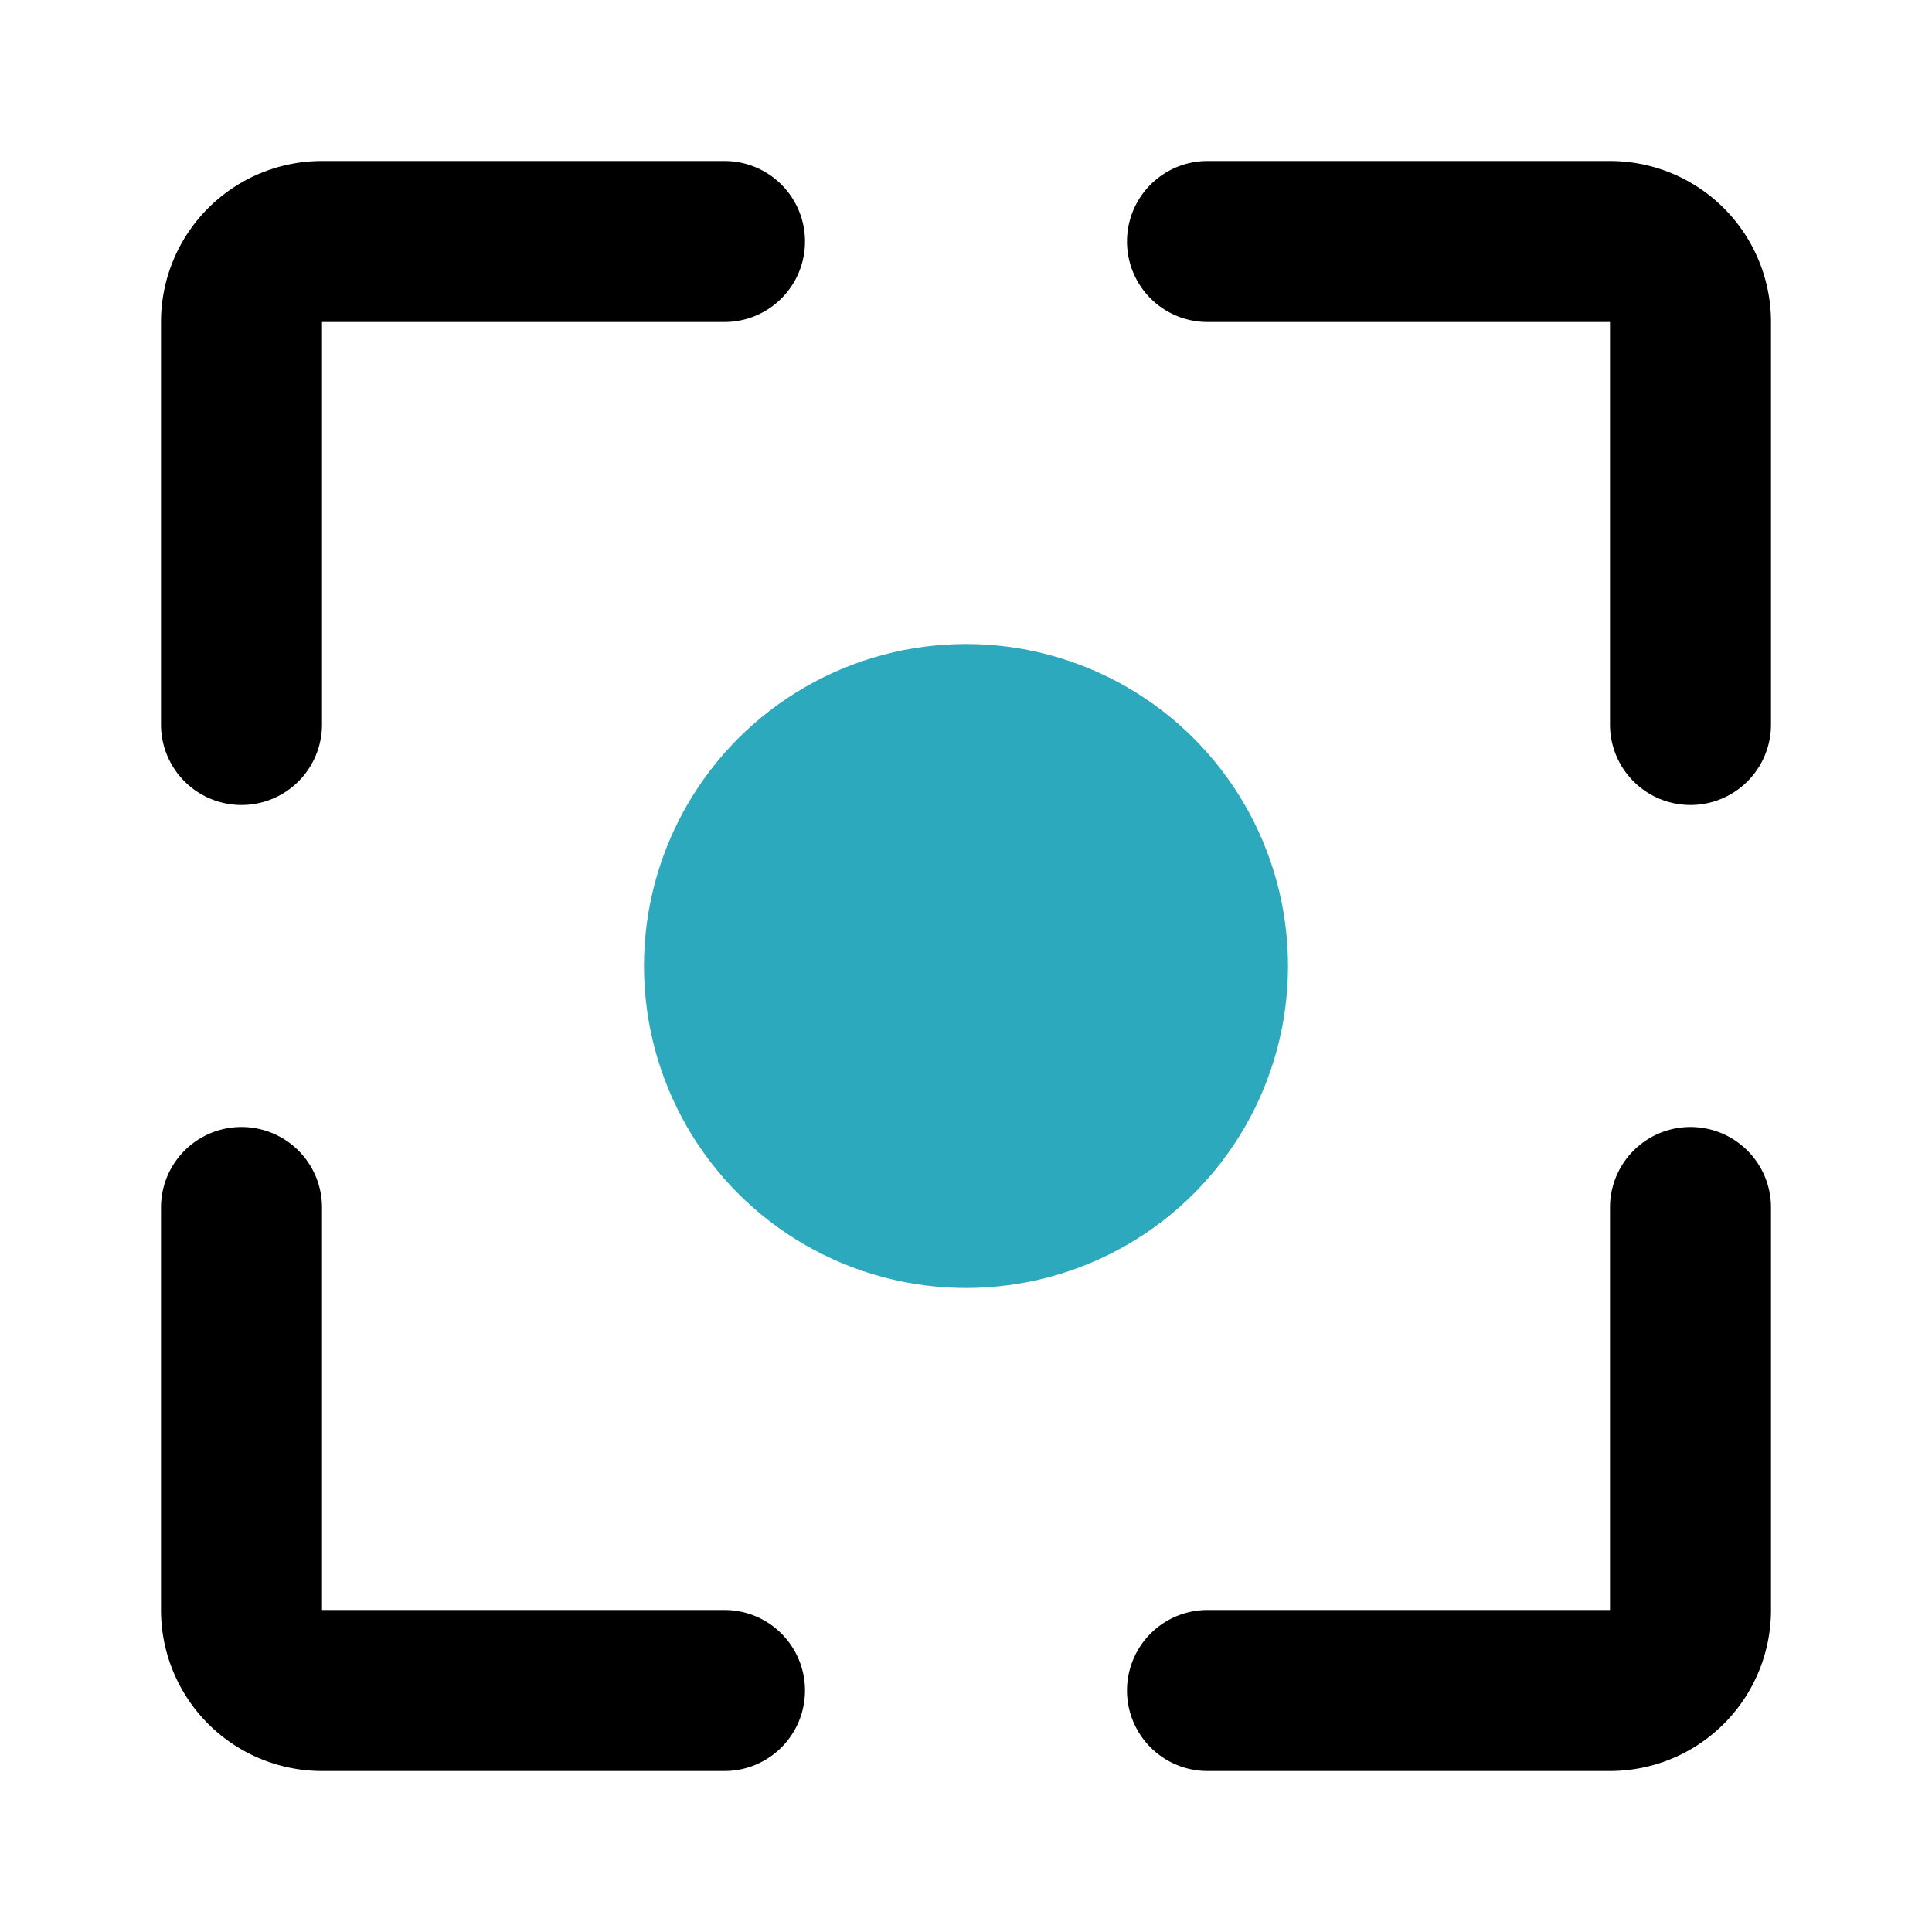
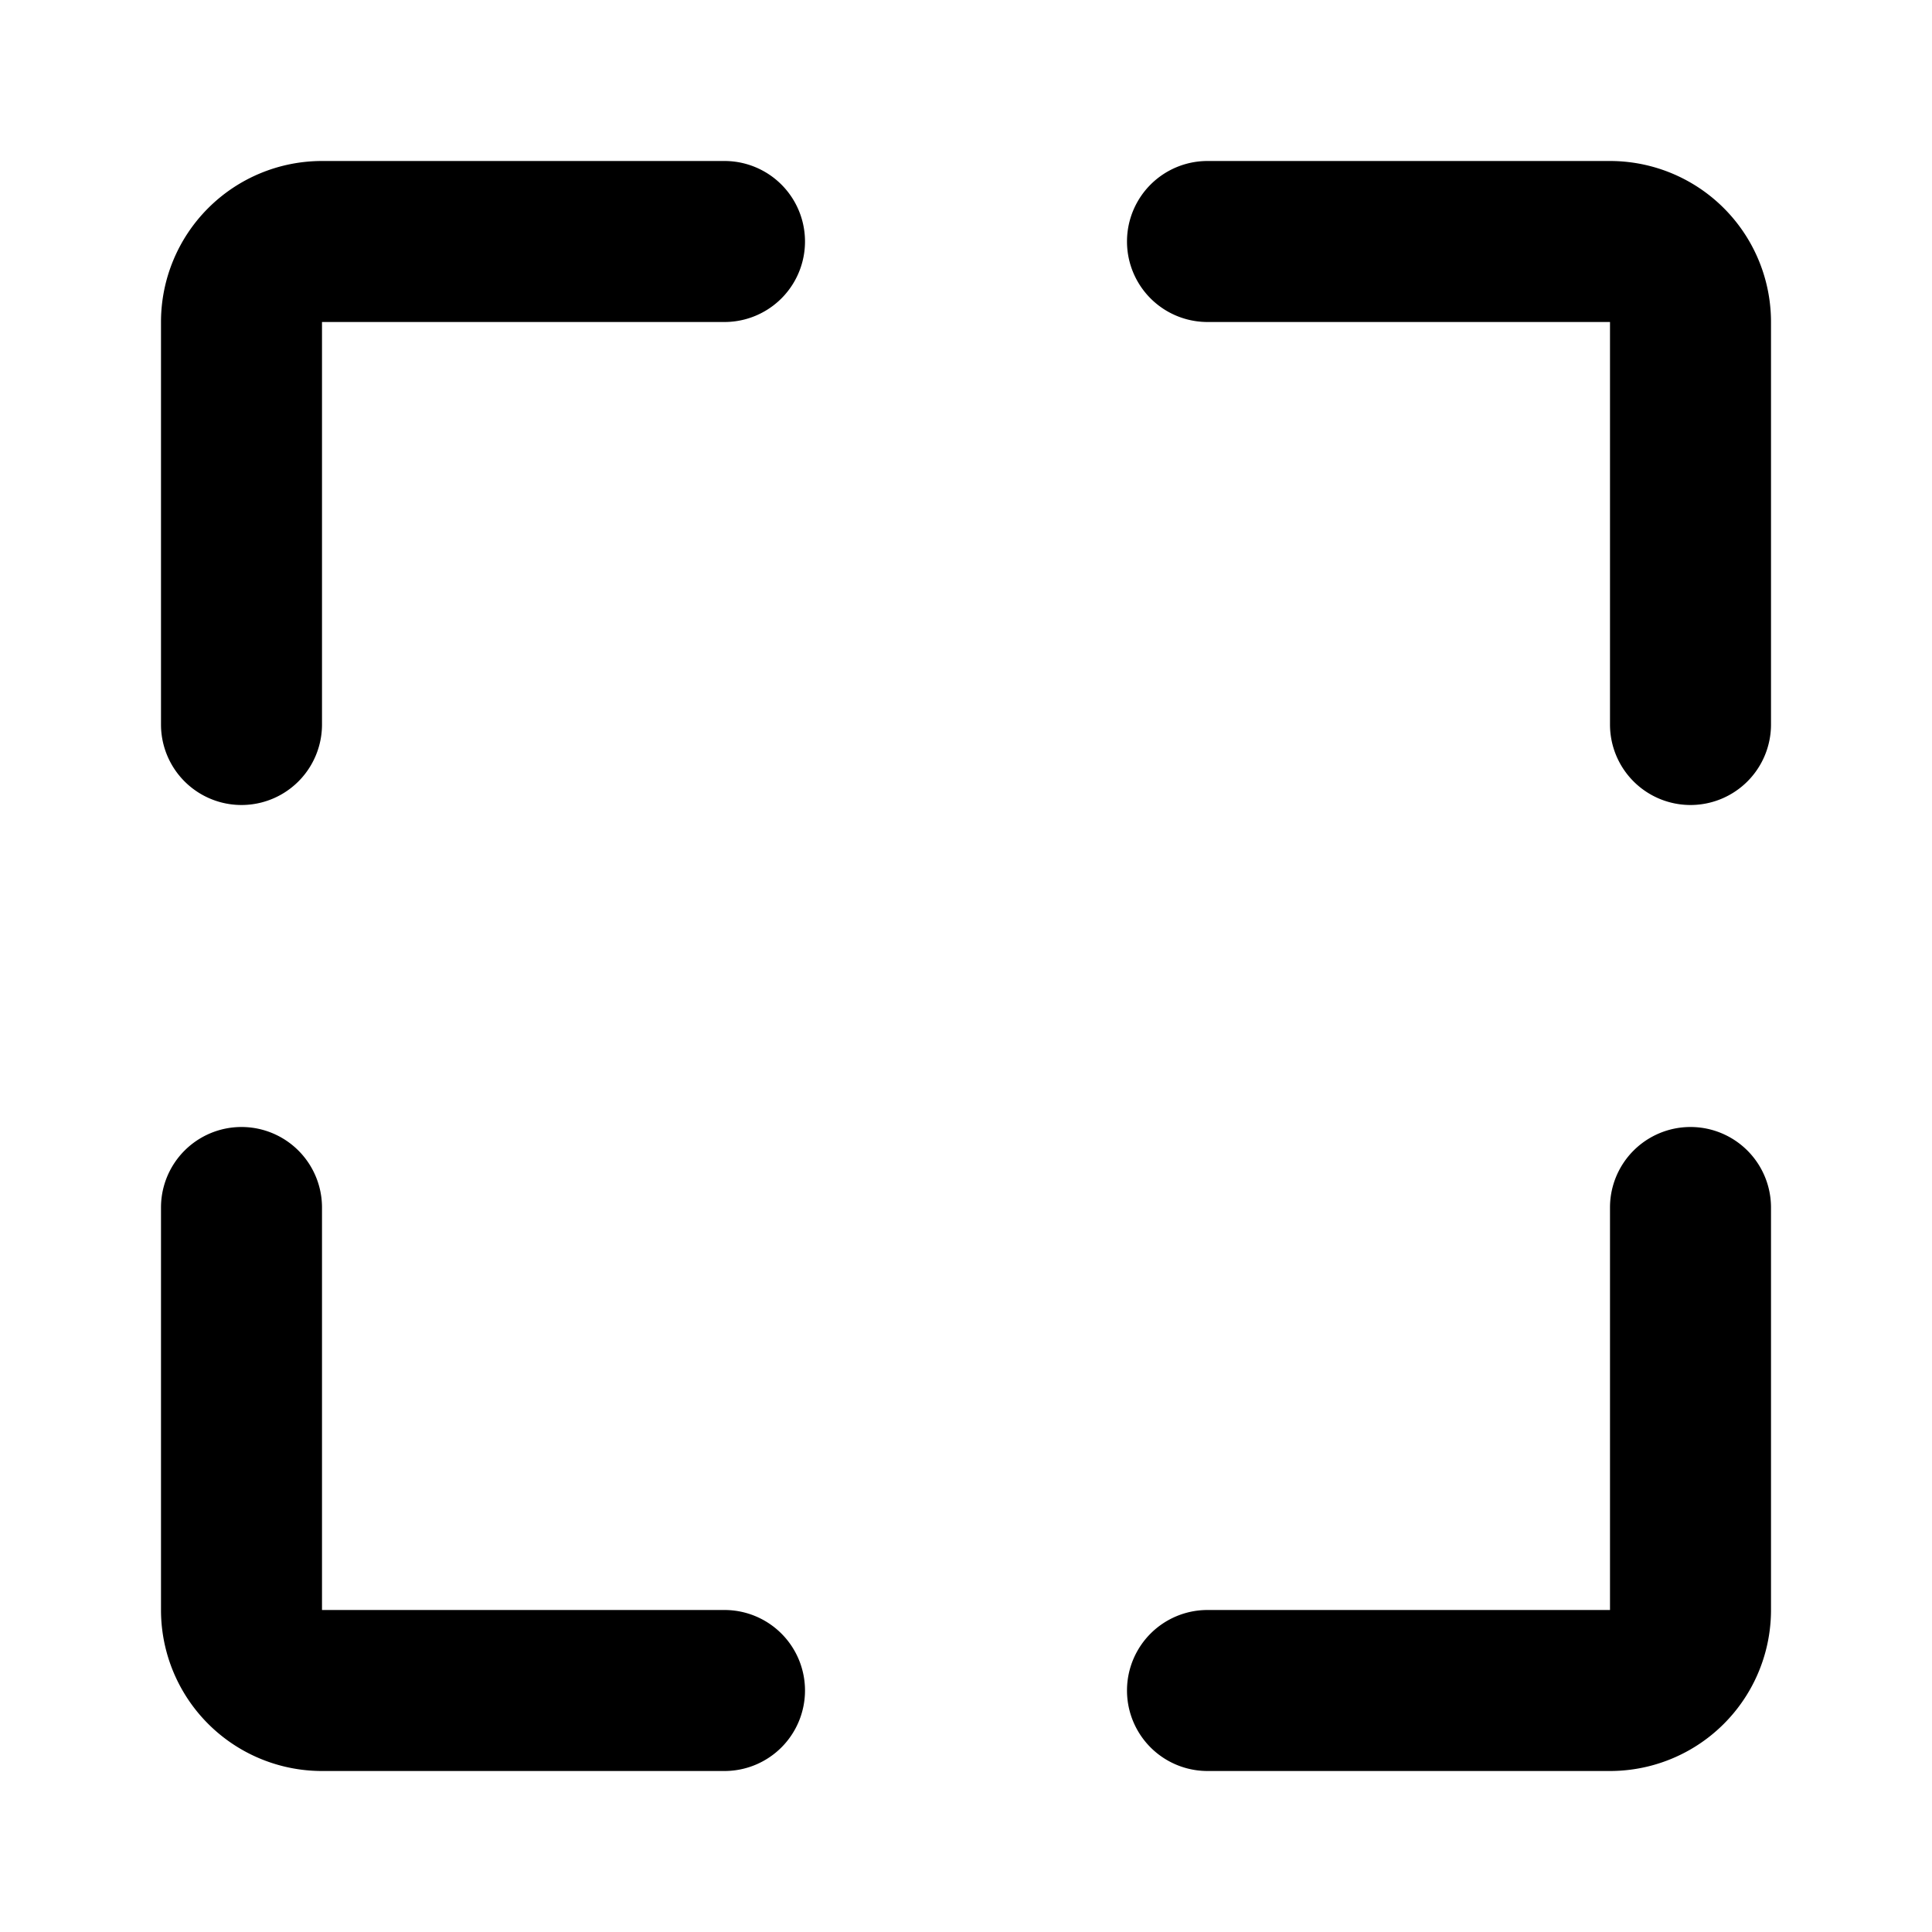
<svg xmlns="http://www.w3.org/2000/svg" fill="#000000" width="800px" height="800px" viewBox="0 0 24 24" id="screen-capture" data-name="Flat Color" class="icon flat-color">
-   <circle id="secondary" cx="12" cy="12" r="4" style="fill: rgb(44, 169, 188);" />
  <path id="primary" d="M21,10a1,1,0,0,1-1-1V4H15a1,1,0,0,1,0-2h5a2,2,0,0,1,2,2V9A1,1,0,0,1,21,10Zm1,10V15a1,1,0,0,0-2,0v5H15a1,1,0,0,0,0,2h5A2,2,0,0,0,22,20ZM4,9V4H9A1,1,0,0,0,9,2H4A2,2,0,0,0,2,4V9A1,1,0,0,0,4,9Zm6,12a1,1,0,0,0-1-1H4V15a1,1,0,0,0-2,0v5a2,2,0,0,0,2,2H9A1,1,0,0,0,10,21Z" style="fill: rgb(0, 0, 0);" />
</svg>